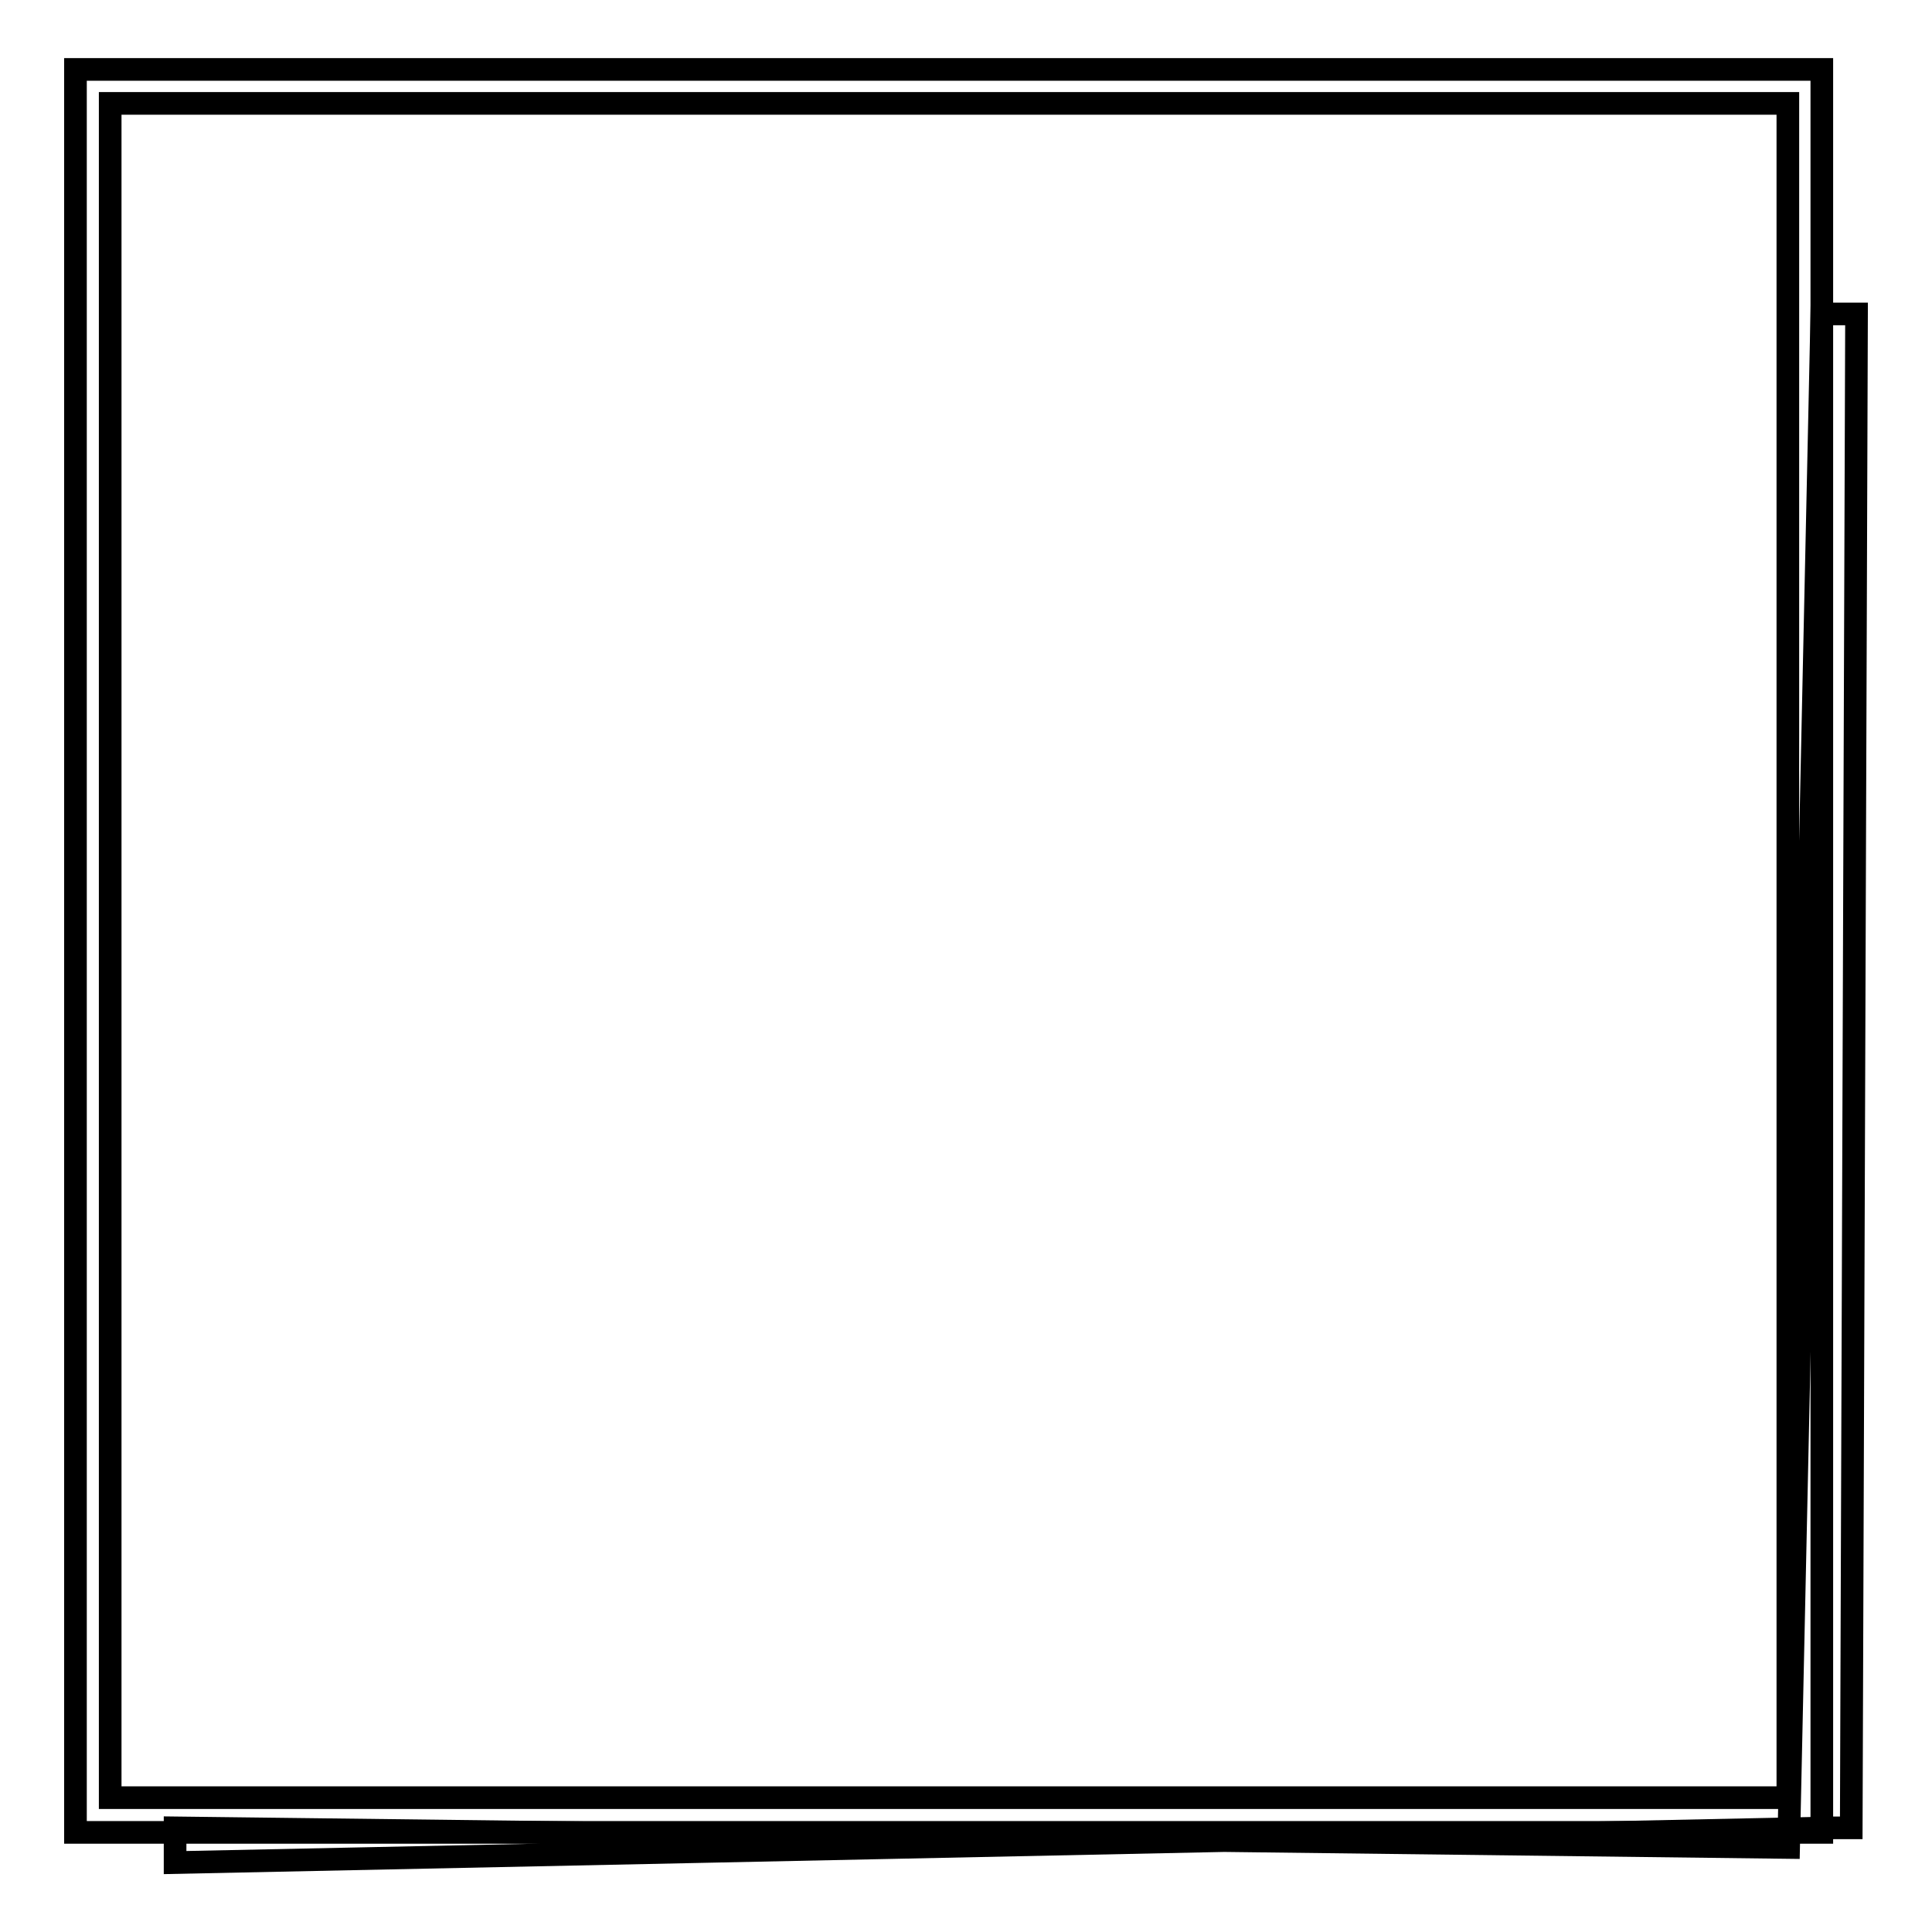
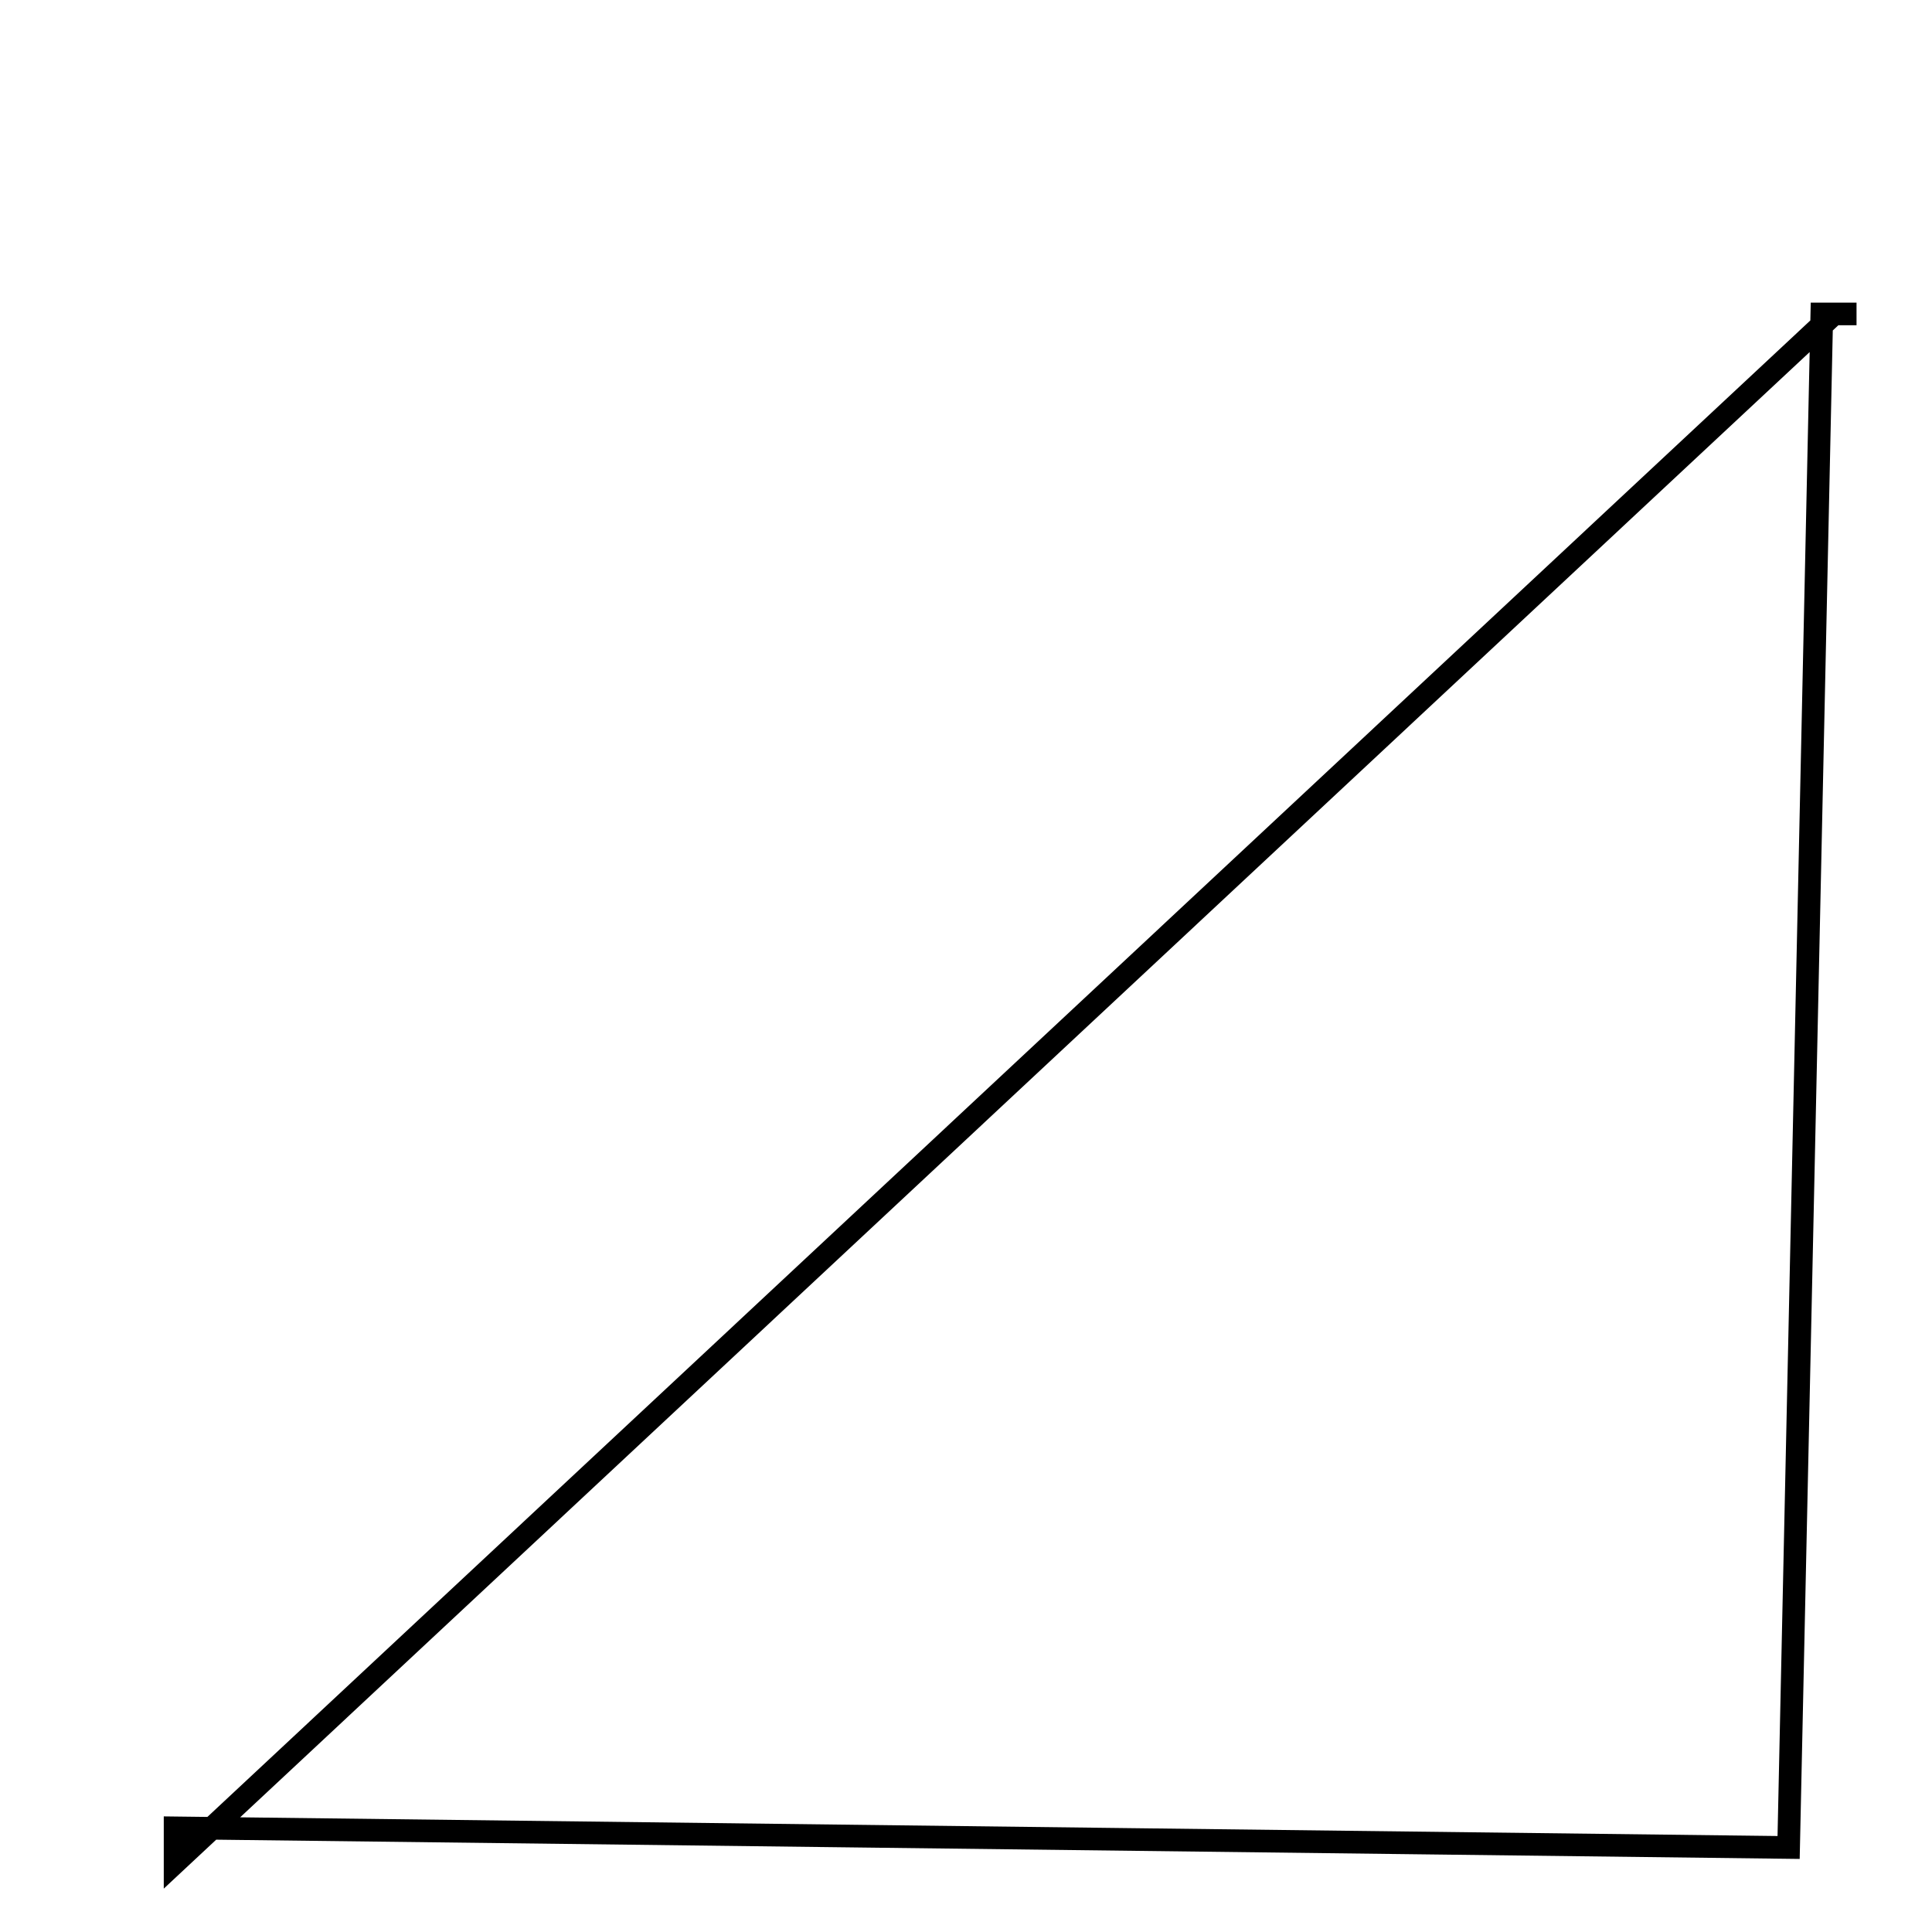
<svg xmlns="http://www.w3.org/2000/svg" version="1.1" x="0px" y="0px" viewBox="0 0 256 256" enable-background="new 0 0 256 256" xml:space="preserve">
  <g>
    <g>
-       <path stroke-width="3" fill-opacity="0" stroke="#000000" d="M241.4,242.8H10V9.2h231.4V242.8L241.4,242.8z M14.6,238.2h222.3V13.7H14.6V238.2z" />
-       <path stroke-width="3" fill-opacity="0" stroke="#000000" d="M23.2,246.8v-4.6l213.8,2.6l4.4-203.2h4.6l-0.7,200.6H243L23.2,246.8z" />
+       <path stroke-width="3" fill-opacity="0" stroke="#000000" d="M23.2,246.8v-4.6l213.8,2.6l4.4-203.2h4.6H243L23.2,246.8z" />
    </g>
  </g>
</svg>